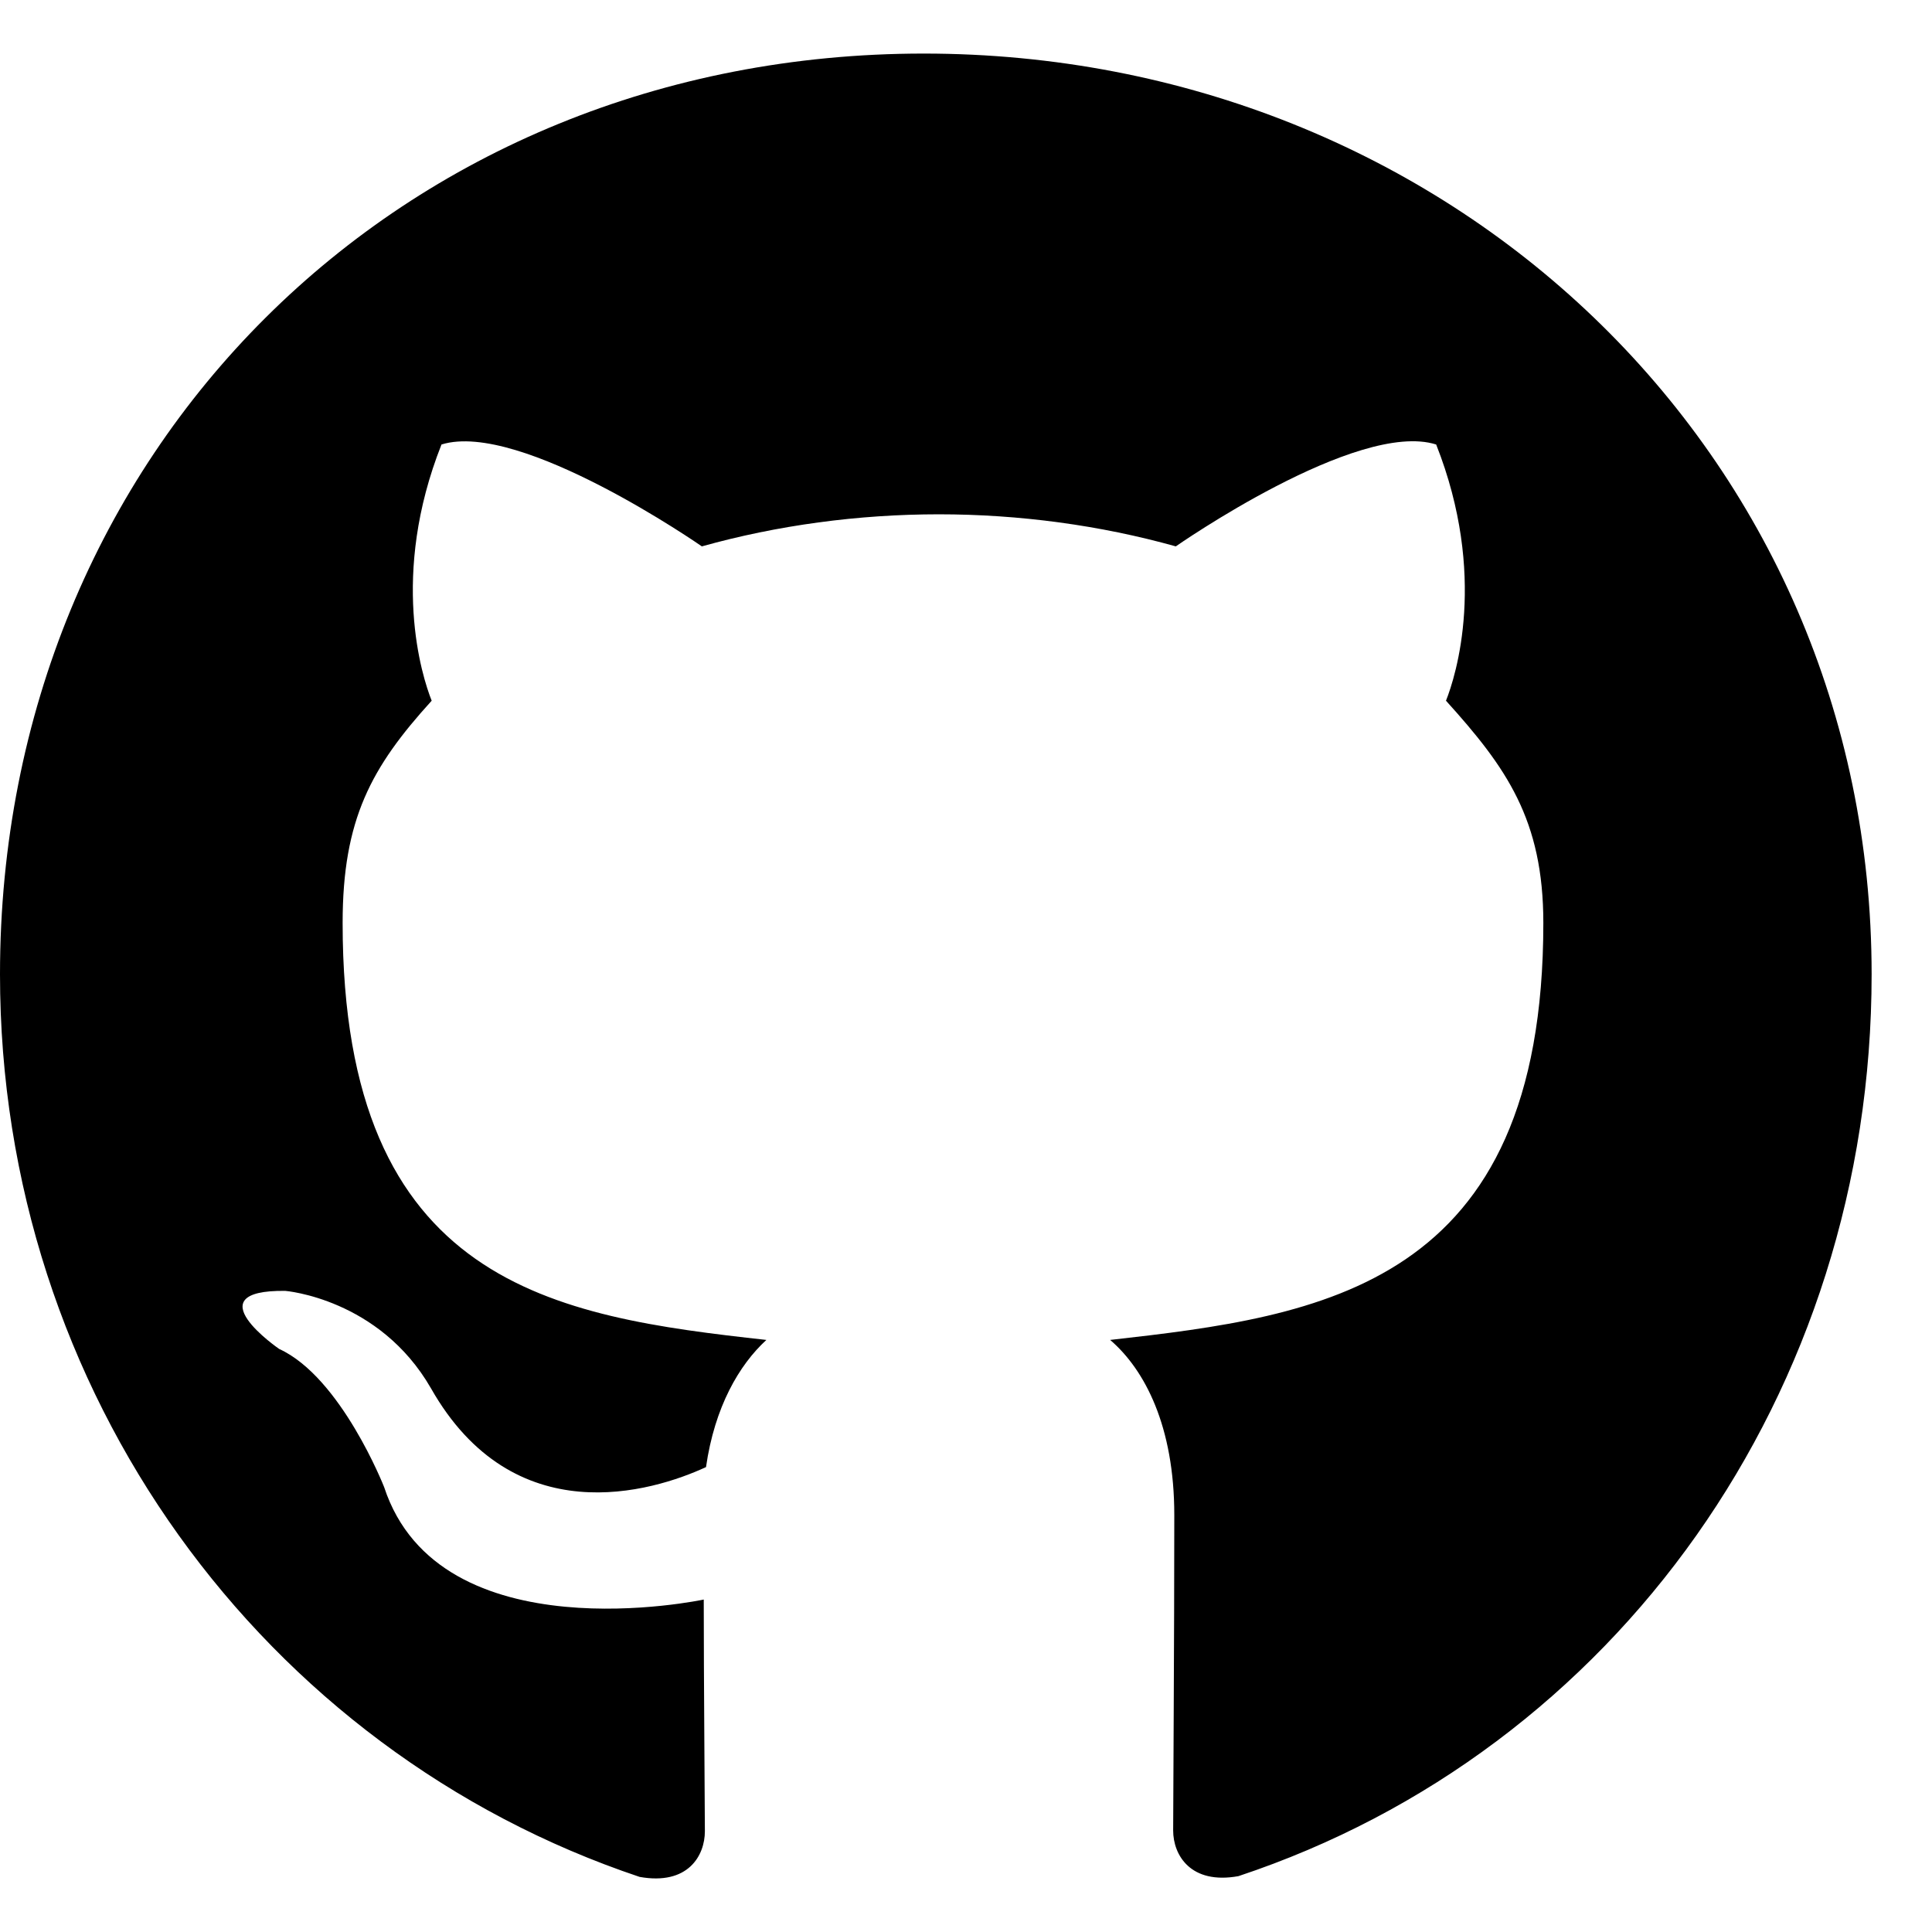
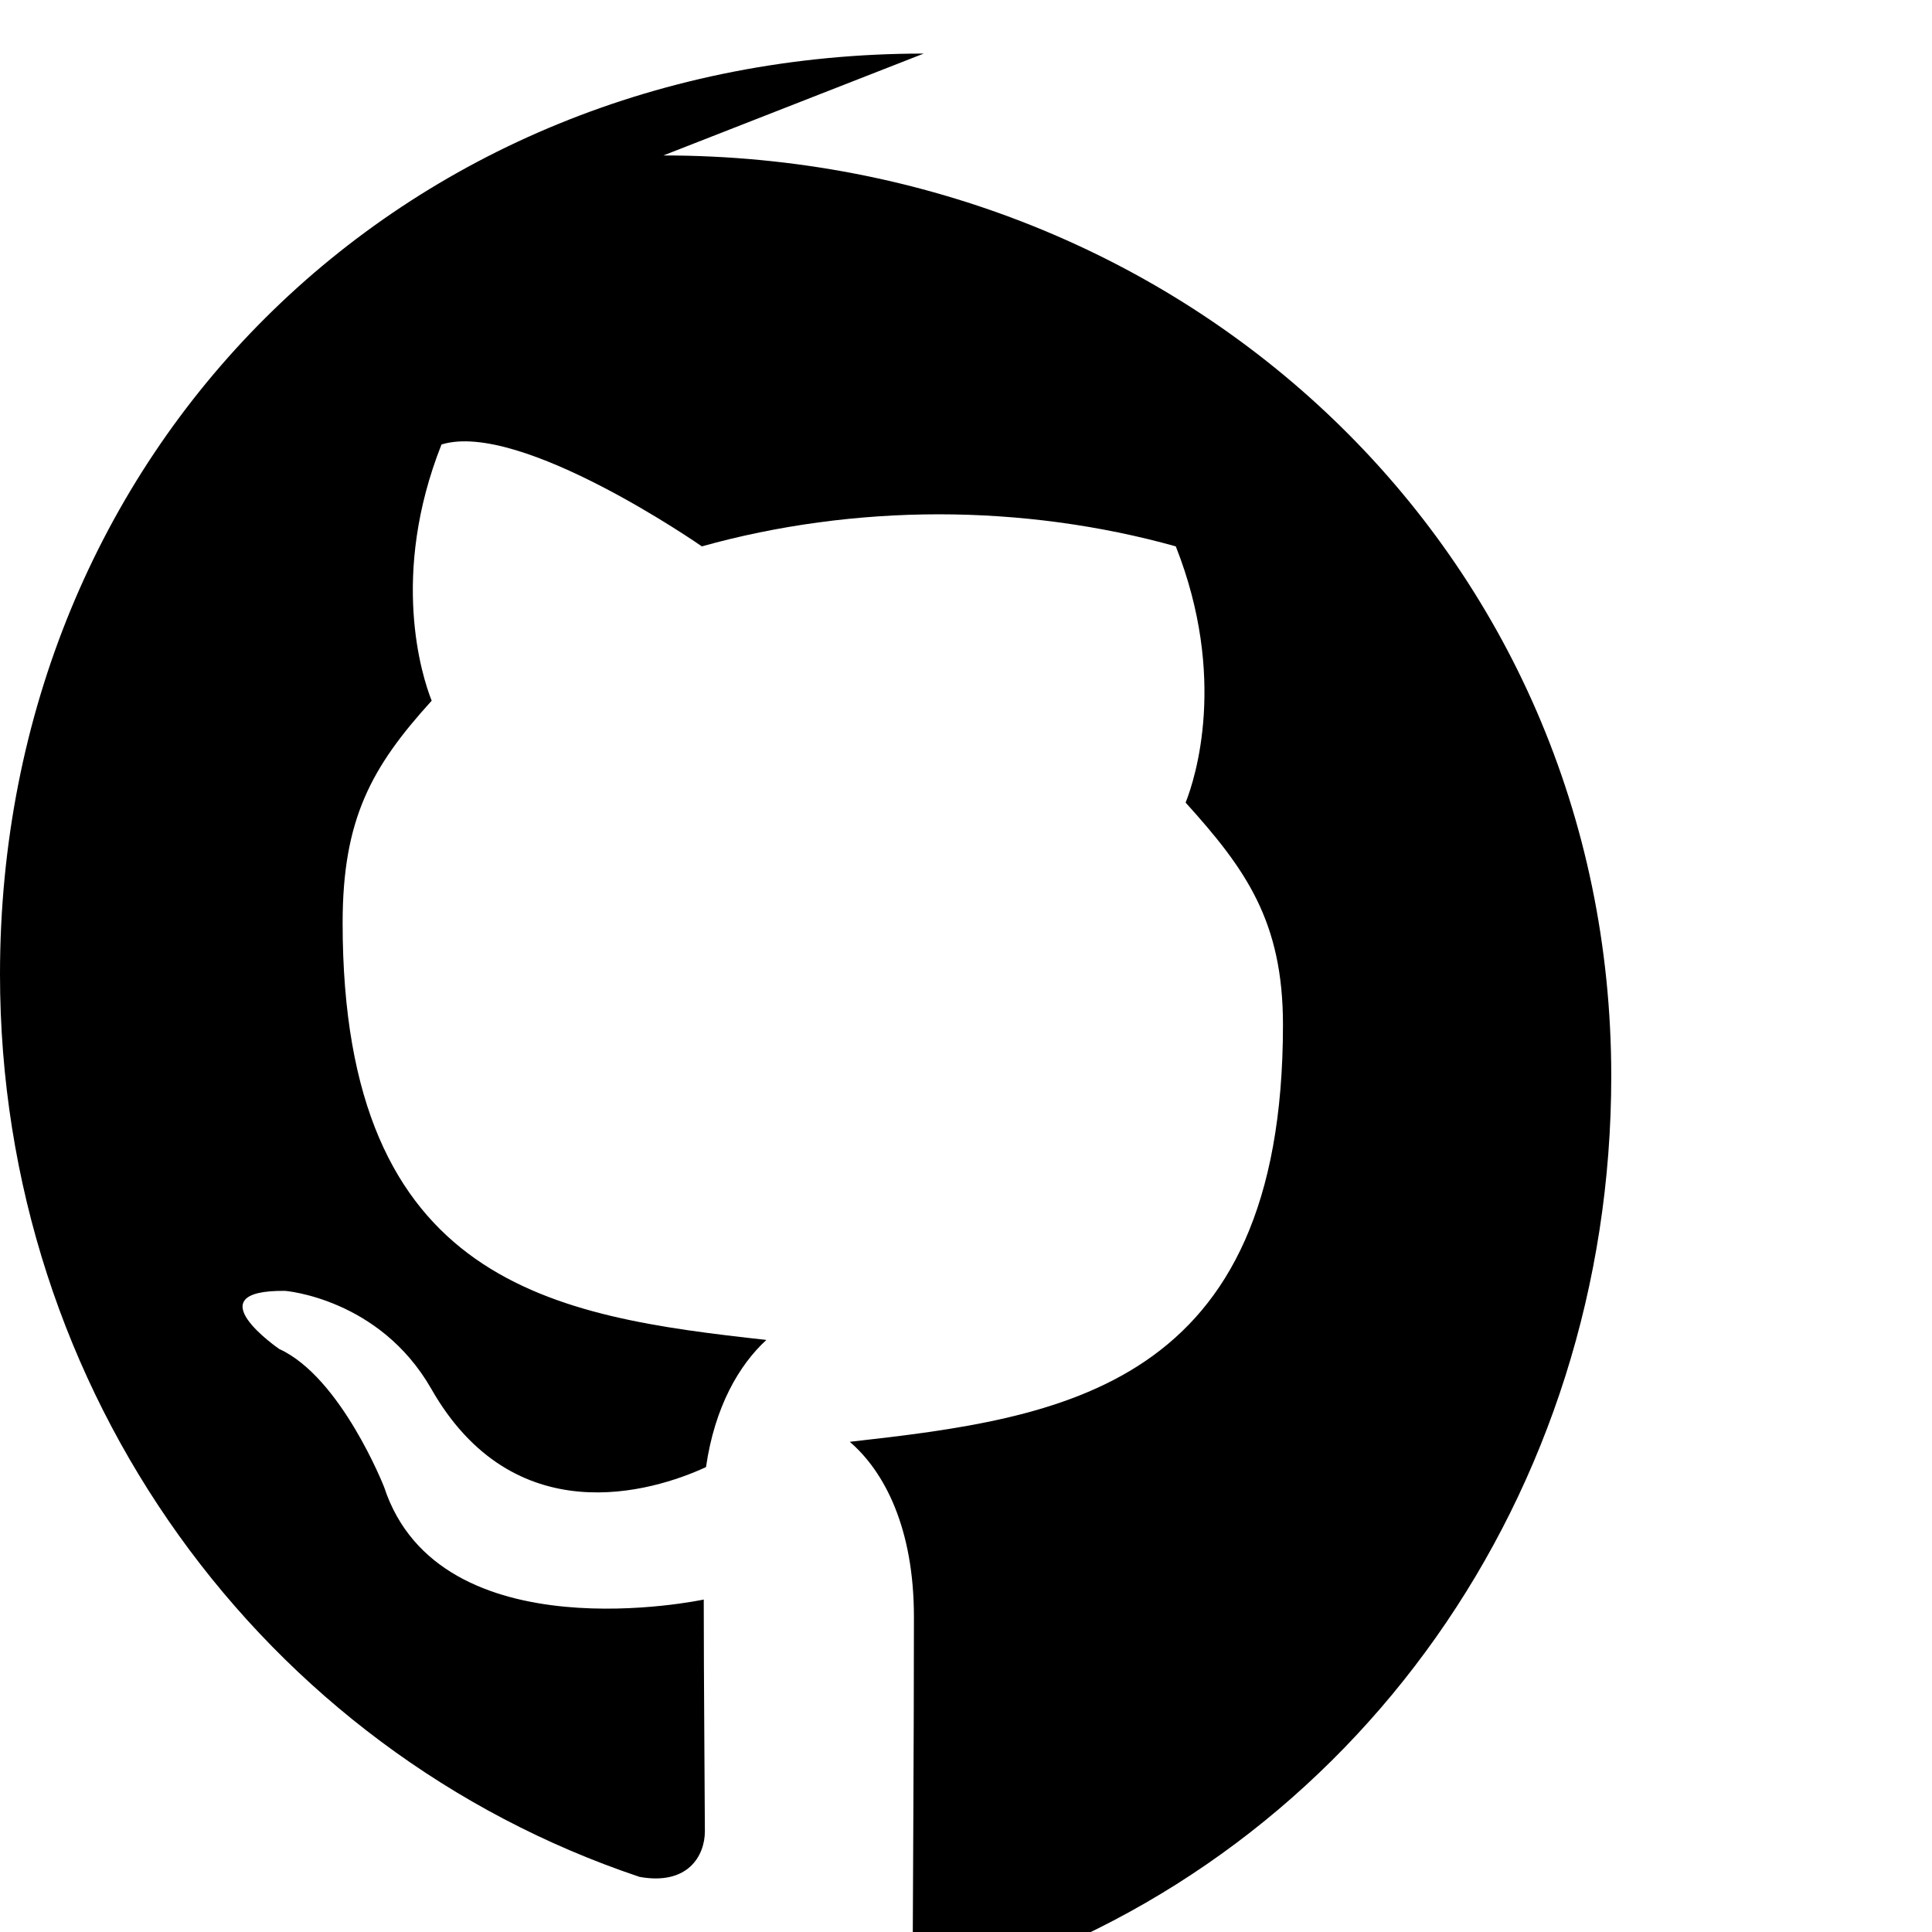
<svg xmlns="http://www.w3.org/2000/svg" width="512" height="512">
  <g>
    <title>Layer 1</title>
-     <path d="m244.8,14.196c-138.7,0 -244.8,105.3 -244.8,244c0,110.9 69.8,205.8 169.5,239.2c12.8,2.3 17.3,-5.6 17.3,-12.1c0,-6.2 -0.3,-40.4 -0.3,-61.4c0,0 -70,15 -84.7,-29.8c0,0 -11.4,-29.1 -27.8,-36.6c0,0 -22.9,-15.7 1.6,-15.4c0,0 24.9,2 38.6,25.8c21.9,38.6 58.6,27.5 72.9,20.9c2.3,-16 8.8,-27.1 16,-33.7c-55.9,-6.2 -112.3,-14.3 -112.3,-110.5c0,-27.5 7.6,-41.3 23.6,-58.9c-2.6,-6.5 -11.1,-33.3 2.6,-67.9c20.9,-6.5 69,27 69,27c20,-5.6 41.5,-8.5 62.8,-8.5s42.8,2.9 62.8,8.5c0,0 48.1,-33.6 69,-27c13.7,34.7 5.2,61.4 2.6,67.9c16,17.7 25.8,31.5 25.8,58.9c0,96.5 -58.9,104.2 -114.8,110.5c9.2,7.9 17,22.9 17,46.4c0,33.7 -0.3,75.4 -0.3,83.6c0,6.5 4.6,14.4 17.3,12.1c100,-33.2 167.8,-128.1 167.8,-239c0,-138.7 -112.5,-244 -251.2,-244l0,-0z" id="svg_1" />
+     <path d="m244.8,14.196c-138.7,0 -244.8,105.3 -244.8,244c0,110.9 69.8,205.8 169.5,239.2c12.8,2.3 17.3,-5.6 17.3,-12.1c0,-6.2 -0.3,-40.4 -0.3,-61.4c0,0 -70,15 -84.7,-29.8c0,0 -11.4,-29.1 -27.8,-36.6c0,0 -22.9,-15.7 1.6,-15.4c0,0 24.9,2 38.6,25.8c21.9,38.6 58.6,27.5 72.9,20.9c2.3,-16 8.8,-27.1 16,-33.7c-55.9,-6.2 -112.3,-14.3 -112.3,-110.5c0,-27.5 7.6,-41.3 23.6,-58.9c-2.6,-6.5 -11.1,-33.3 2.6,-67.9c20.9,-6.5 69,27 69,27c20,-5.6 41.5,-8.5 62.8,-8.5s42.8,2.9 62.8,8.5c13.7,34.7 5.2,61.4 2.6,67.9c16,17.7 25.8,31.5 25.8,58.9c0,96.5 -58.9,104.2 -114.8,110.5c9.2,7.9 17,22.9 17,46.4c0,33.7 -0.3,75.4 -0.3,83.6c0,6.5 4.6,14.4 17.3,12.1c100,-33.2 167.8,-128.1 167.8,-239c0,-138.7 -112.5,-244 -251.2,-244l0,-0z" id="svg_1" />
  </g>
</svg>